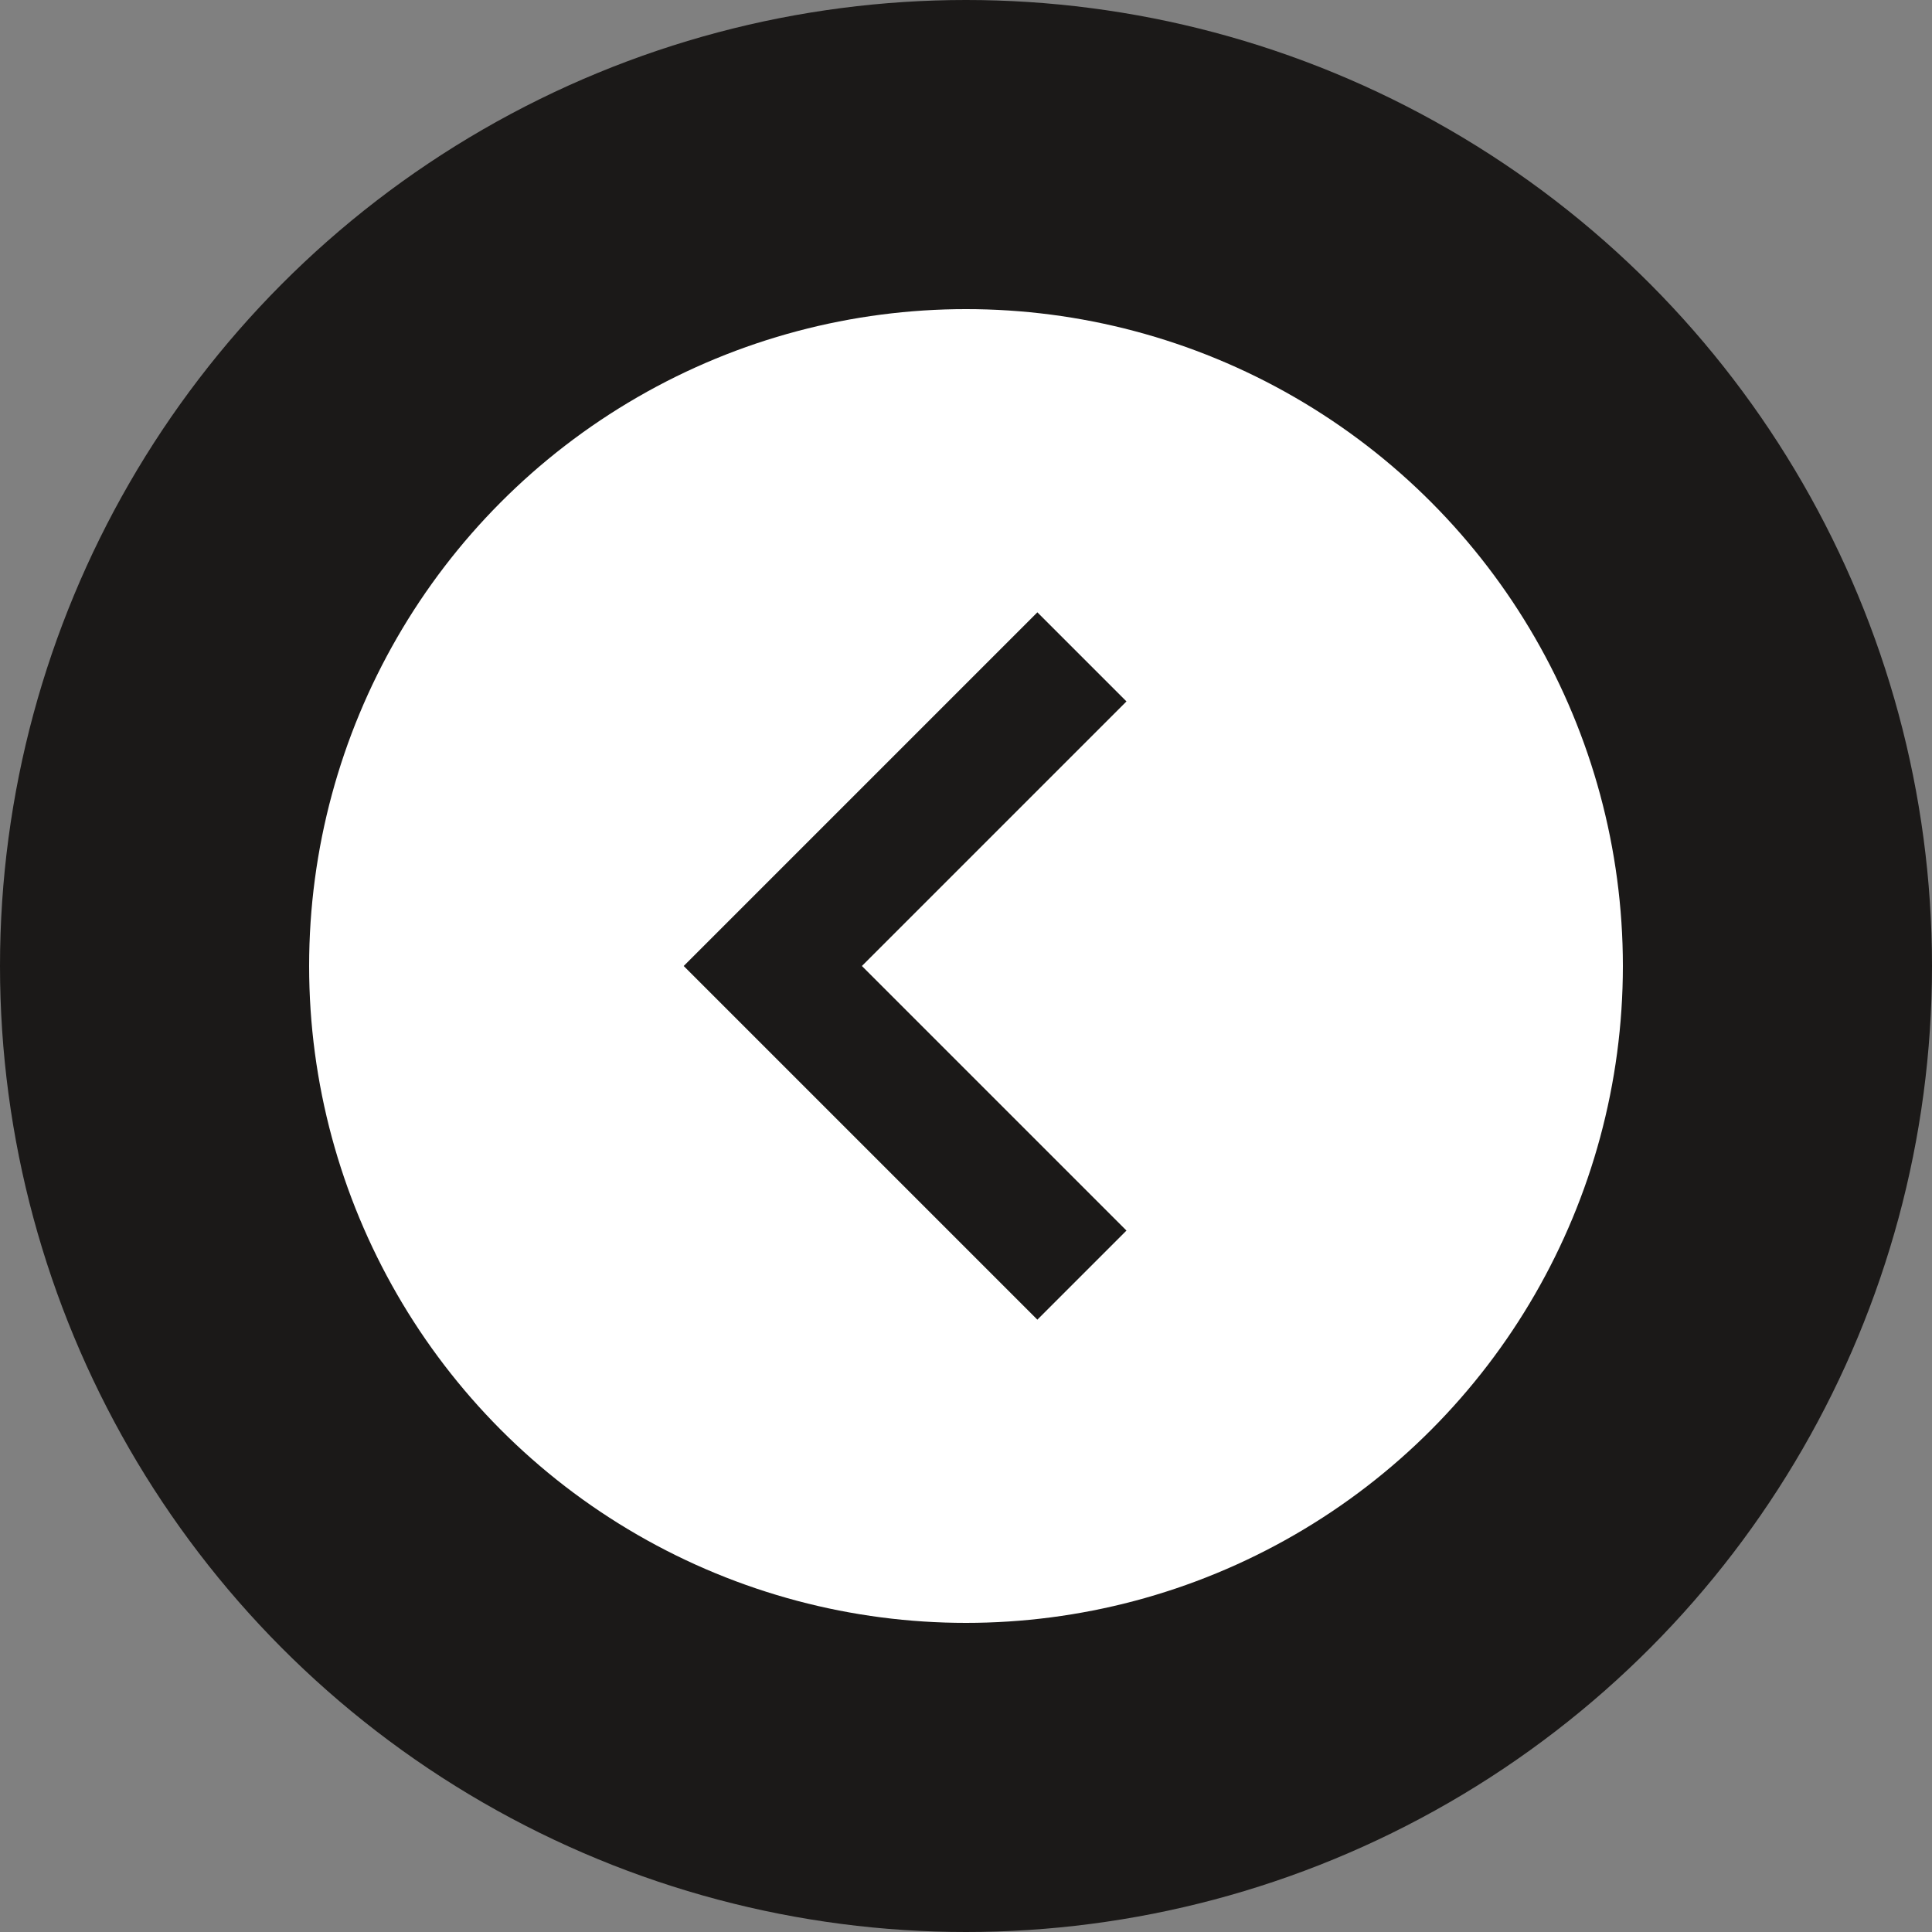
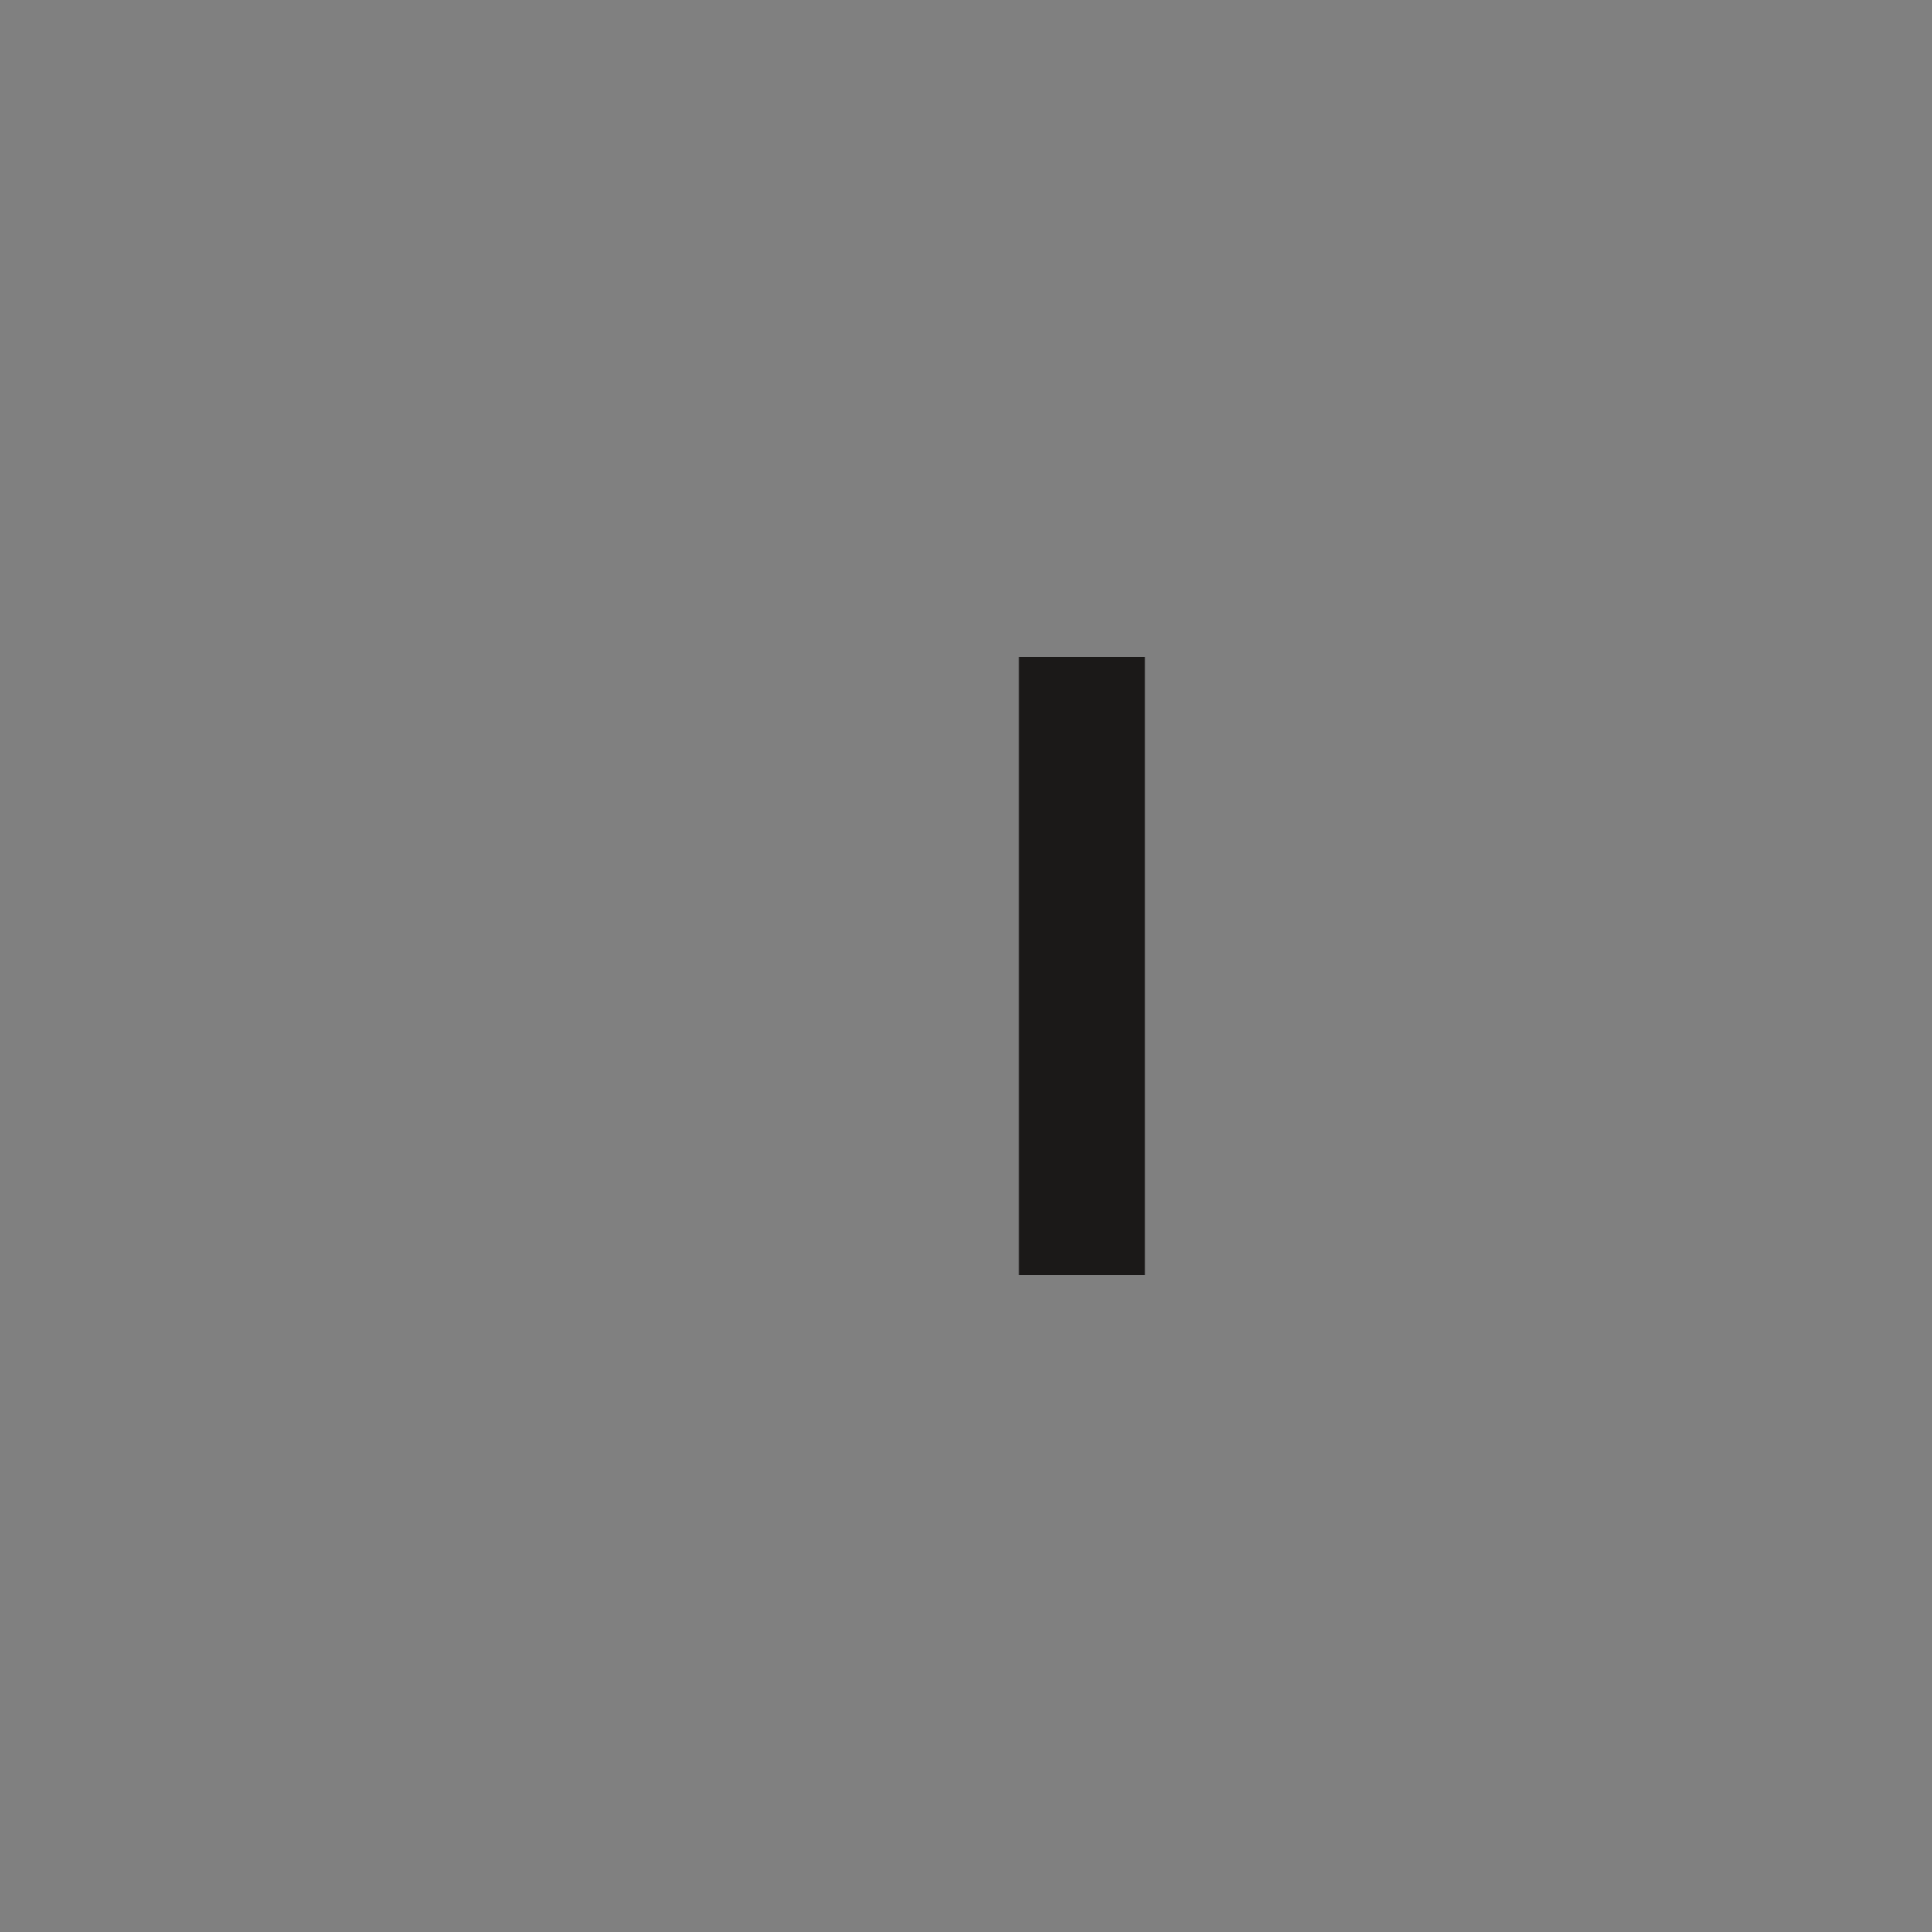
<svg xmlns="http://www.w3.org/2000/svg" width="46" height="46" viewBox="0 0 46 46" fill="none">
  <rect x="0" y="0" width="46" height="46" fill="#808080" stroke="none" />
-   <circle cx="23" cy="23" r="23" transform="matrix(-1 1.74846e-07 1.74846e-07 1 46 0)" fill="#1B1918" />
-   <ellipse cx="15.64" cy="15.64" rx="15.64" ry="15.64" transform="matrix(1 -8.74228e-08 -8.74228e-08 -1 7.36 38.64)" fill="white" />
-   <path d="M25.76 15.64L18.4 23L25.76 30.36" stroke="#1B1918" stroke-width="3" />
+   <path d="M25.76 15.64L25.76 30.36" stroke="#1B1918" stroke-width="3" />
</svg>